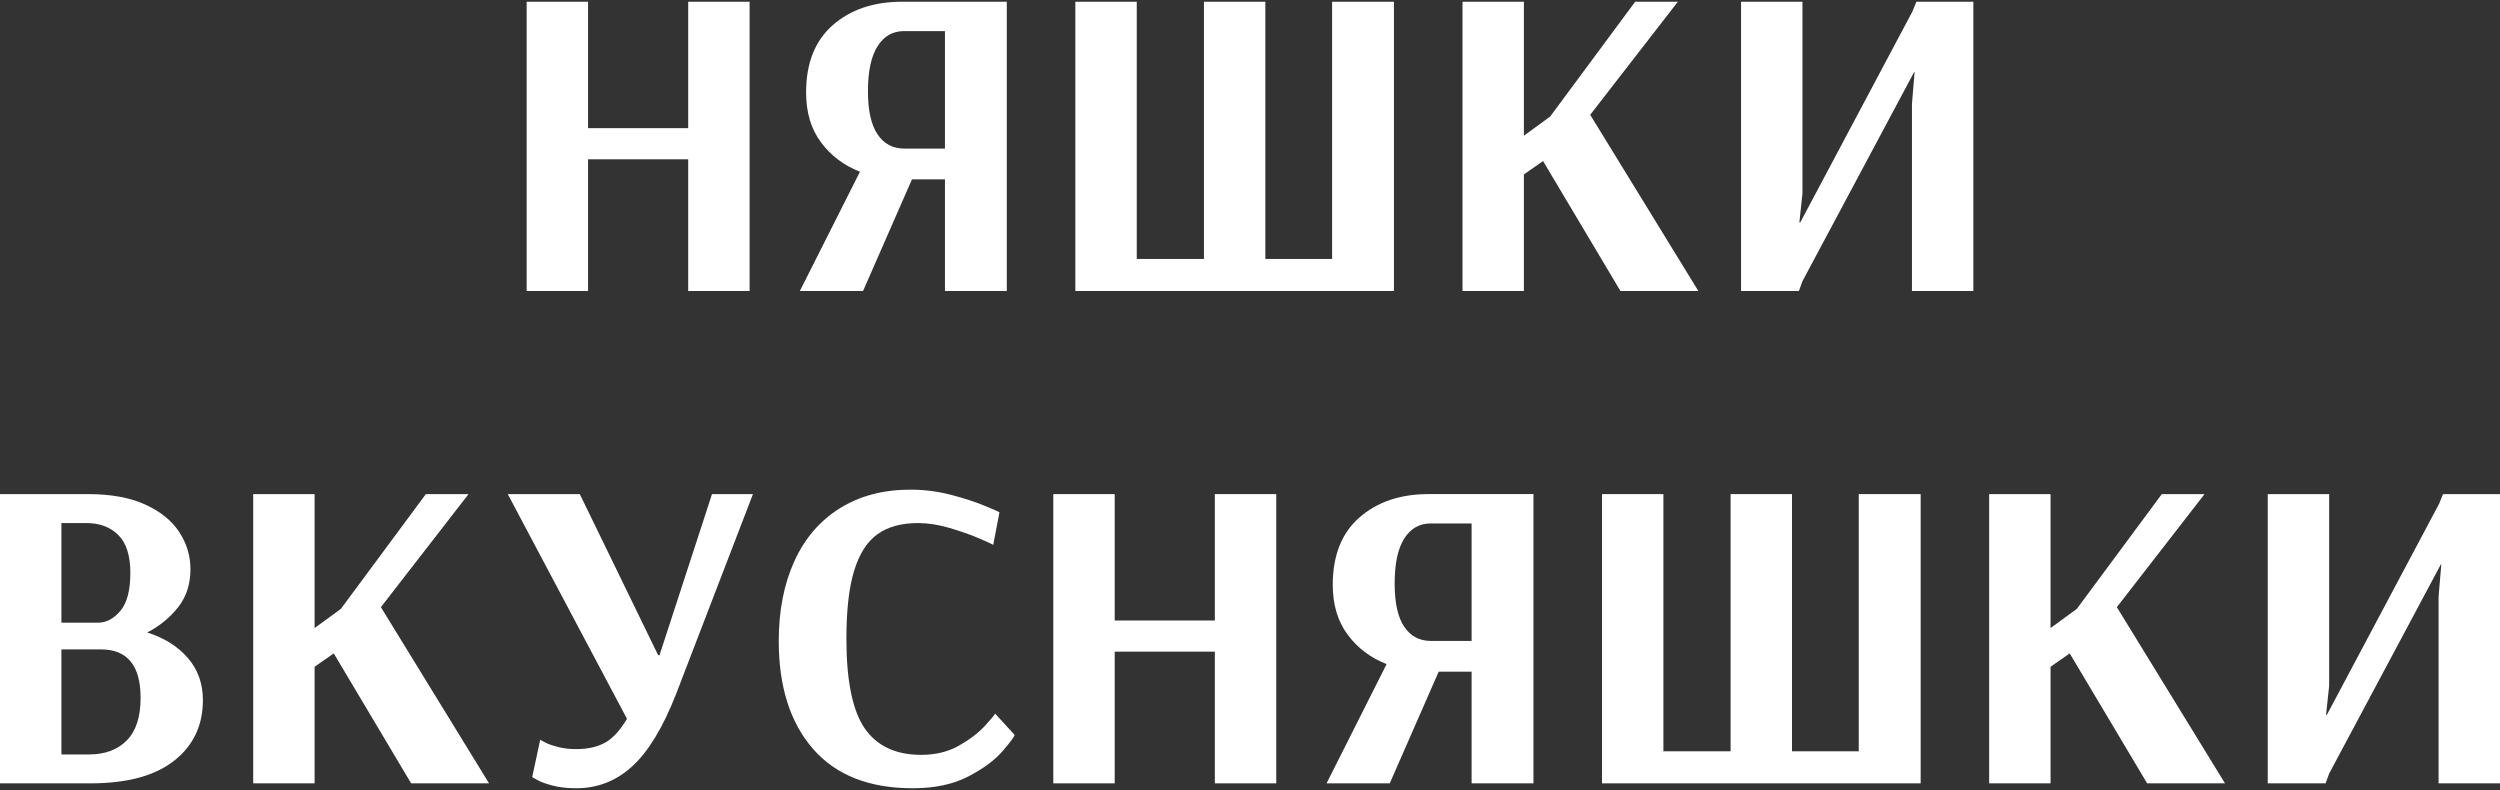
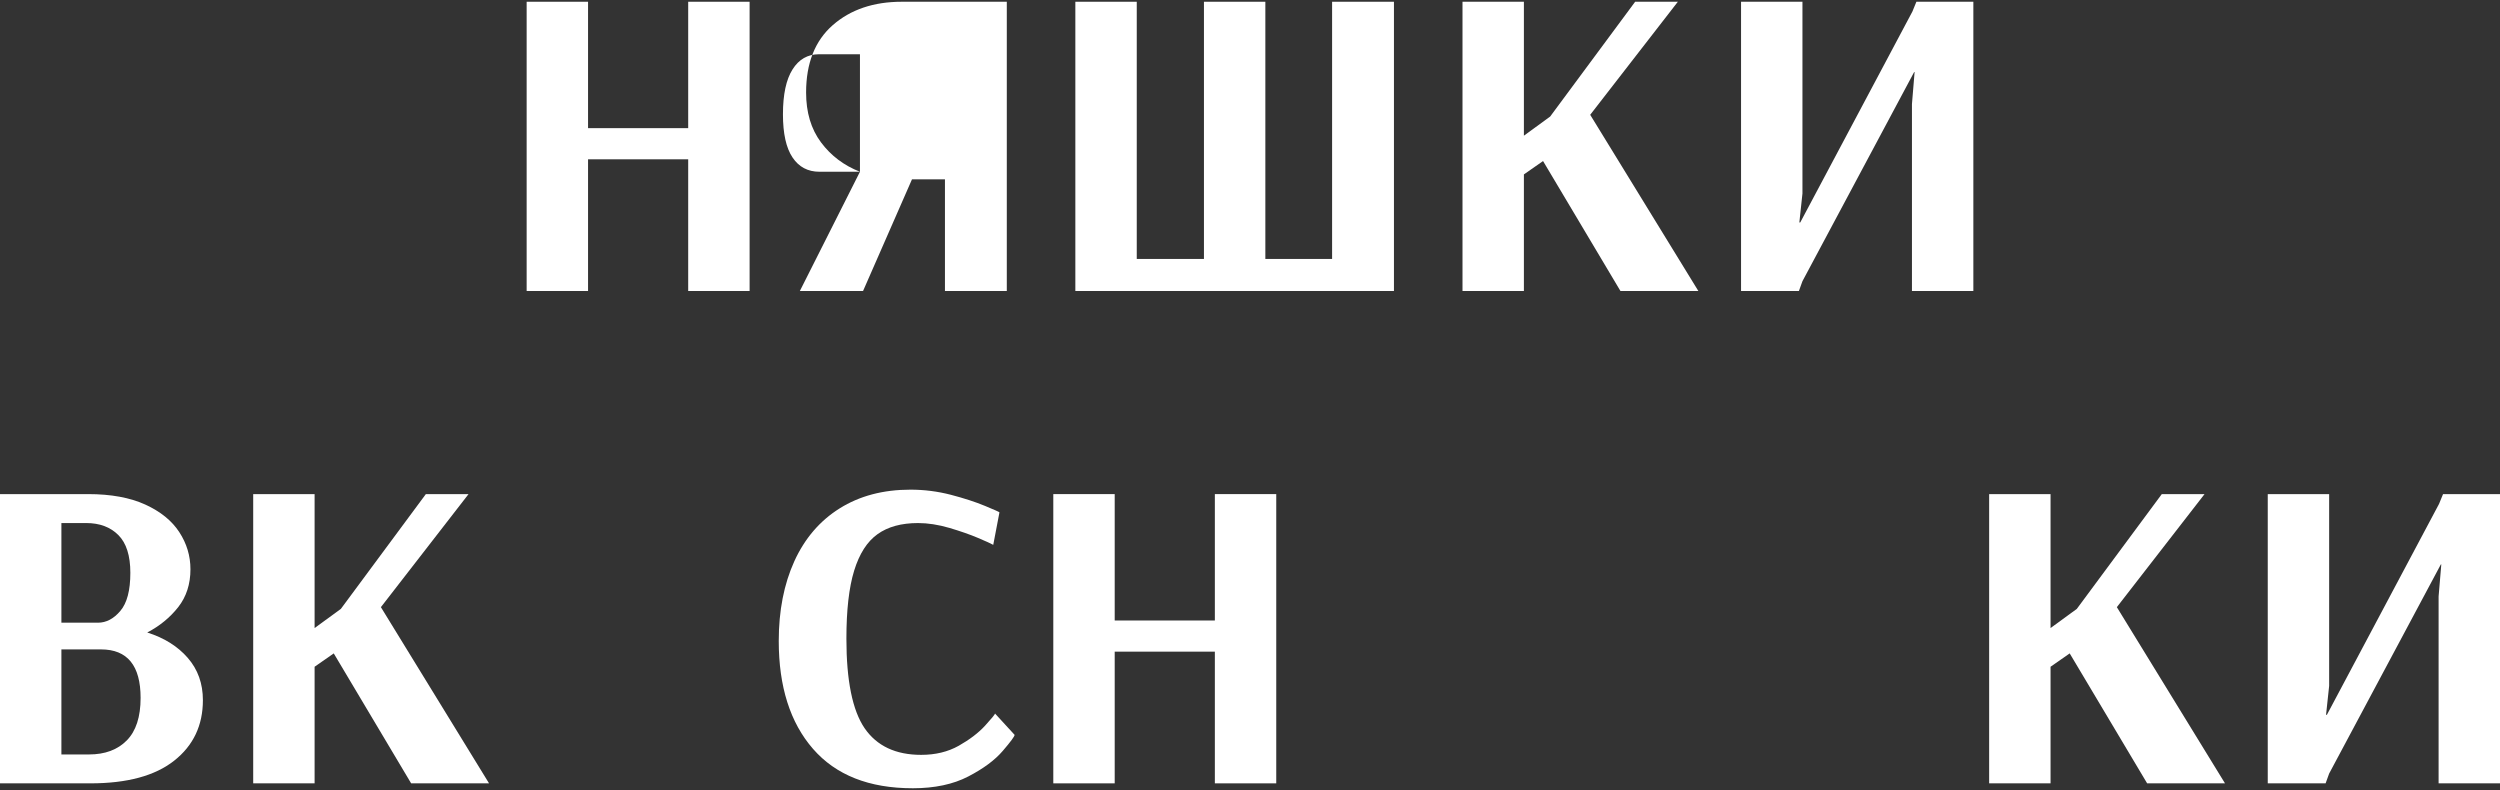
<svg xmlns="http://www.w3.org/2000/svg" xml:space="preserve" width="500px" height="158px" version="1.1" style="shape-rendering:geometricPrecision; text-rendering:geometricPrecision; image-rendering:optimizeQuality; fill-rule:evenodd; clip-rule:evenodd" viewBox="0 0 500 158">
  <rect x="0" y="0" width="500" height="158" fill="#333333" stroke="none" />
  <defs>
    <style type="text/css">
   
    .fil0 {fill:white;fill-rule:nonzero}
   
  </style>
  </defs>
  <g id="Слой_x0020_1">
    <polygon class="fil0" points="105.33,58.2 105.33,0.35 117.61,0.35 117.61,25.63 137.64,25.63 137.64,0.35 149.92,0.35 149.92,58.2 137.64,58.2 137.64,31.86 117.61,31.86 117.61,58.2 " />
-     <path id="_1" class="fil0" d="M171.99 34.35c-3.2,-1.25 -5.8,-3.21 -7.79,-5.88 -1.99,-2.67 -2.98,-5.99 -2.98,-9.96 0,-5.88 1.78,-10.37 5.34,-13.49 3.56,-3.11 8.16,-4.67 13.8,-4.67l21 0 0 57.85 -12.37 0 0 -22.34 -6.59 0 -9.79 22.34 -12.64 0 12.02 -23.85zm17 -4.63l0 -23.5 -8.19 0c-2.25,0 -4.02,1.01 -5.29,3.03 -1.28,2.02 -1.92,5.01 -1.92,8.99 0,3.85 0.64,6.73 1.92,8.63 1.27,1.9 3.07,2.85 5.38,2.85l8.1 0z" />
+     <path id="_1" class="fil0" d="M171.99 34.35c-3.2,-1.25 -5.8,-3.21 -7.79,-5.88 -1.99,-2.67 -2.98,-5.99 -2.98,-9.96 0,-5.88 1.78,-10.37 5.34,-13.49 3.56,-3.11 8.16,-4.67 13.8,-4.67l21 0 0 57.85 -12.37 0 0 -22.34 -6.59 0 -9.79 22.34 -12.64 0 12.02 -23.85zl0 -23.5 -8.19 0c-2.25,0 -4.02,1.01 -5.29,3.03 -1.28,2.02 -1.92,5.01 -1.92,8.99 0,3.85 0.64,6.73 1.92,8.63 1.27,1.9 3.07,2.85 5.38,2.85l8.1 0z" />
    <polygon id="_2" class="fil0" points="215.07,58.2 215.07,0.35 227.35,0.35 227.35,51.79 240.79,51.79 240.79,0.35 253.07,0.35 253.07,51.79 266.42,51.79 266.42,0.35 278.79,0.35 278.79,58.2 " />
    <polygon id="_3" class="fil0" points="292.5,58.2 292.5,0.35 304.78,0.35 304.78,27.14 310.03,23.31 327.03,0.35 335.57,0.35 318.04,22.96 339.67,58.2 324.09,58.2 308.61,32.21 304.78,34.88 304.78,58.2 " />
    <polygon id="_4" class="fil0" points="348.21,58.2 348.21,0.35 360.49,0.35 360.49,38.71 359.87,44.49 360.05,44.49 382.48,2.31 383.28,0.35 394.67,0.35 394.67,58.2 382.39,58.2 382.39,20.82 382.92,14.41 382.83,14.41 360.49,56.24 359.78,58.2 " />
    <path id="_5" class="fil0" d="M0 98.82l17.62 0c4.57,0 8.38,0.7 11.43,2.09 3.06,1.4 5.33,3.24 6.81,5.52 1.49,2.28 2.23,4.76 2.23,7.43 0,2.97 -0.82,5.49 -2.45,7.57 -1.63,2.07 -3.69,3.76 -6.19,5.07 3.39,1.07 6.09,2.76 8.1,5.07 2.02,2.32 3.03,5.14 3.03,8.46 0,5.04 -1.91,9.08 -5.74,12.1 -3.83,3.03 -9.42,4.54 -16.78,4.54l-18.06 0 0 -57.85zm19.58 25.72c1.66,0 3.16,-0.78 4.49,-2.36 1.34,-1.57 2,-4.11 2,-7.61 0,-3.44 -0.8,-5.96 -2.4,-7.56 -1.6,-1.6 -3.74,-2.4 -6.41,-2.4l-4.98 0 0 19.93 7.3 0zm-1.78 26.35c3.2,0 5.72,-0.94 7.56,-2.81 1.84,-1.87 2.76,-4.7 2.76,-8.5 0,-6.46 -2.64,-9.7 -7.92,-9.7l-7.92 0 0 21.01 5.52 0z" />
    <polygon id="_6" class="fil0" points="50.64,156.67 50.64,98.82 62.92,98.82 62.92,125.61 68.17,121.78 85.17,98.82 93.71,98.82 76.18,121.43 97.81,156.67 82.23,156.67 66.75,130.68 62.92,133.35 62.92,156.67 " />
-     <path id="_7" class="fil0" d="M115.25 157.65c-1.72,0 -3.23,-0.16 -4.54,-0.49 -1.3,-0.33 -2.3,-0.67 -2.98,-1.02 -0.68,-0.36 -1.11,-0.6 -1.29,-0.71l1.6 -7.48c0.18,0.12 0.57,0.33 1.16,0.62 0.59,0.3 1.42,0.58 2.49,0.85 1.07,0.27 2.26,0.4 3.56,0.4 2.26,0 4.16,-0.42 5.7,-1.25 1.54,-0.83 3.02,-2.43 4.45,-4.8l-23.85 -44.95 14.41 0 15.67 32.22 0.27 0 10.5 -32.22 8.19 0 -15.4 40.05c-2.61,6.65 -5.52,11.44 -8.72,14.37 -3.21,2.94 -6.95,4.41 -11.22,4.41z" />
    <path id="_8" class="fil0" d="M182.54 157.65c-8.72,0 -15.37,-2.63 -19.94,-7.88 -4.57,-5.25 -6.85,-12.44 -6.85,-21.58 0,-6.05 1.04,-11.36 3.11,-15.93 2.08,-4.57 5.1,-8.1 9.08,-10.59 3.98,-2.49 8.69,-3.74 14.15,-3.74 2.73,0 5.42,0.34 8.06,1.02 2.64,0.69 4.92,1.43 6.85,2.23 1.93,0.8 2.89,1.23 2.89,1.29l-1.24 6.5c-0.42,-0.24 -1.43,-0.7 -3.03,-1.38 -1.6,-0.68 -3.52,-1.35 -5.74,-2.01 -2.23,-0.65 -4.32,-0.97 -6.27,-0.97 -3.33,0 -6.03,0.74 -8.1,2.22 -2.08,1.48 -3.64,3.92 -4.68,7.3 -1.04,3.38 -1.55,7.92 -1.55,13.62 0,8.36 1.21,14.33 3.64,17.89 2.44,3.55 6.21,5.33 11.31,5.33 2.85,0 5.35,-0.6 7.52,-1.82 2.16,-1.22 3.91,-2.55 5.25,-4 1.33,-1.46 2,-2.27 2,-2.45l3.92 4.27c0,0.3 -0.79,1.37 -2.36,3.2 -1.57,1.84 -3.87,3.55 -6.9,5.12 -3.02,1.57 -6.73,2.36 -11.12,2.36z" />
    <polygon id="_9" class="fil0" points="210.66,156.67 210.66,98.82 222.94,98.82 222.94,124.1 242.97,124.1 242.97,98.82 255.25,98.82 255.25,156.67 242.97,156.67 242.97,130.33 222.94,130.33 222.94,156.67 " />
-     <path id="_10" class="fil0" d="M277.32 132.82c-3.2,-1.25 -5.8,-3.21 -7.78,-5.87 -1.99,-2.68 -2.99,-6 -2.99,-9.97 0,-5.88 1.78,-10.37 5.34,-13.49 3.56,-3.11 8.16,-4.67 13.8,-4.67l21 0 0 57.85 -12.37 0 0 -22.34 -6.58 0 -9.79 22.34 -12.64 0 12.01 -23.85zm17 -4.63l0 -23.5 -8.19 0c-2.25,0 -4.02,1.01 -5.29,3.03 -1.28,2.02 -1.91,5.01 -1.91,8.99 0,3.86 0.63,6.73 1.91,8.63 1.27,1.9 3.07,2.85 5.38,2.85l8.1 0z" />
-     <polygon id="_11" class="fil0" points="320.4,156.67 320.4,98.82 332.68,98.82 332.68,150.26 346.12,150.26 346.12,98.82 358.4,98.82 358.4,150.26 371.75,150.26 371.75,98.82 384.13,98.82 384.13,156.67 " />
    <polygon id="_12" class="fil0" points="397.83,156.67 397.83,98.82 410.11,98.82 410.11,125.61 415.36,121.78 432.36,98.82 440.91,98.82 423.37,121.43 445,156.67 429.43,156.67 413.94,130.68 410.11,133.35 410.11,156.67 " />
    <polygon id="_13" class="fil0" points="453.55,156.67 453.55,98.82 465.83,98.82 465.83,137.18 465.21,142.96 465.38,142.96 487.81,100.78 488.61,98.82 500,98.82 500,156.67 487.72,156.67 487.72,119.29 488.26,112.88 488.17,112.88 465.83,154.71 465.12,156.67 " />
  </g>
</svg>